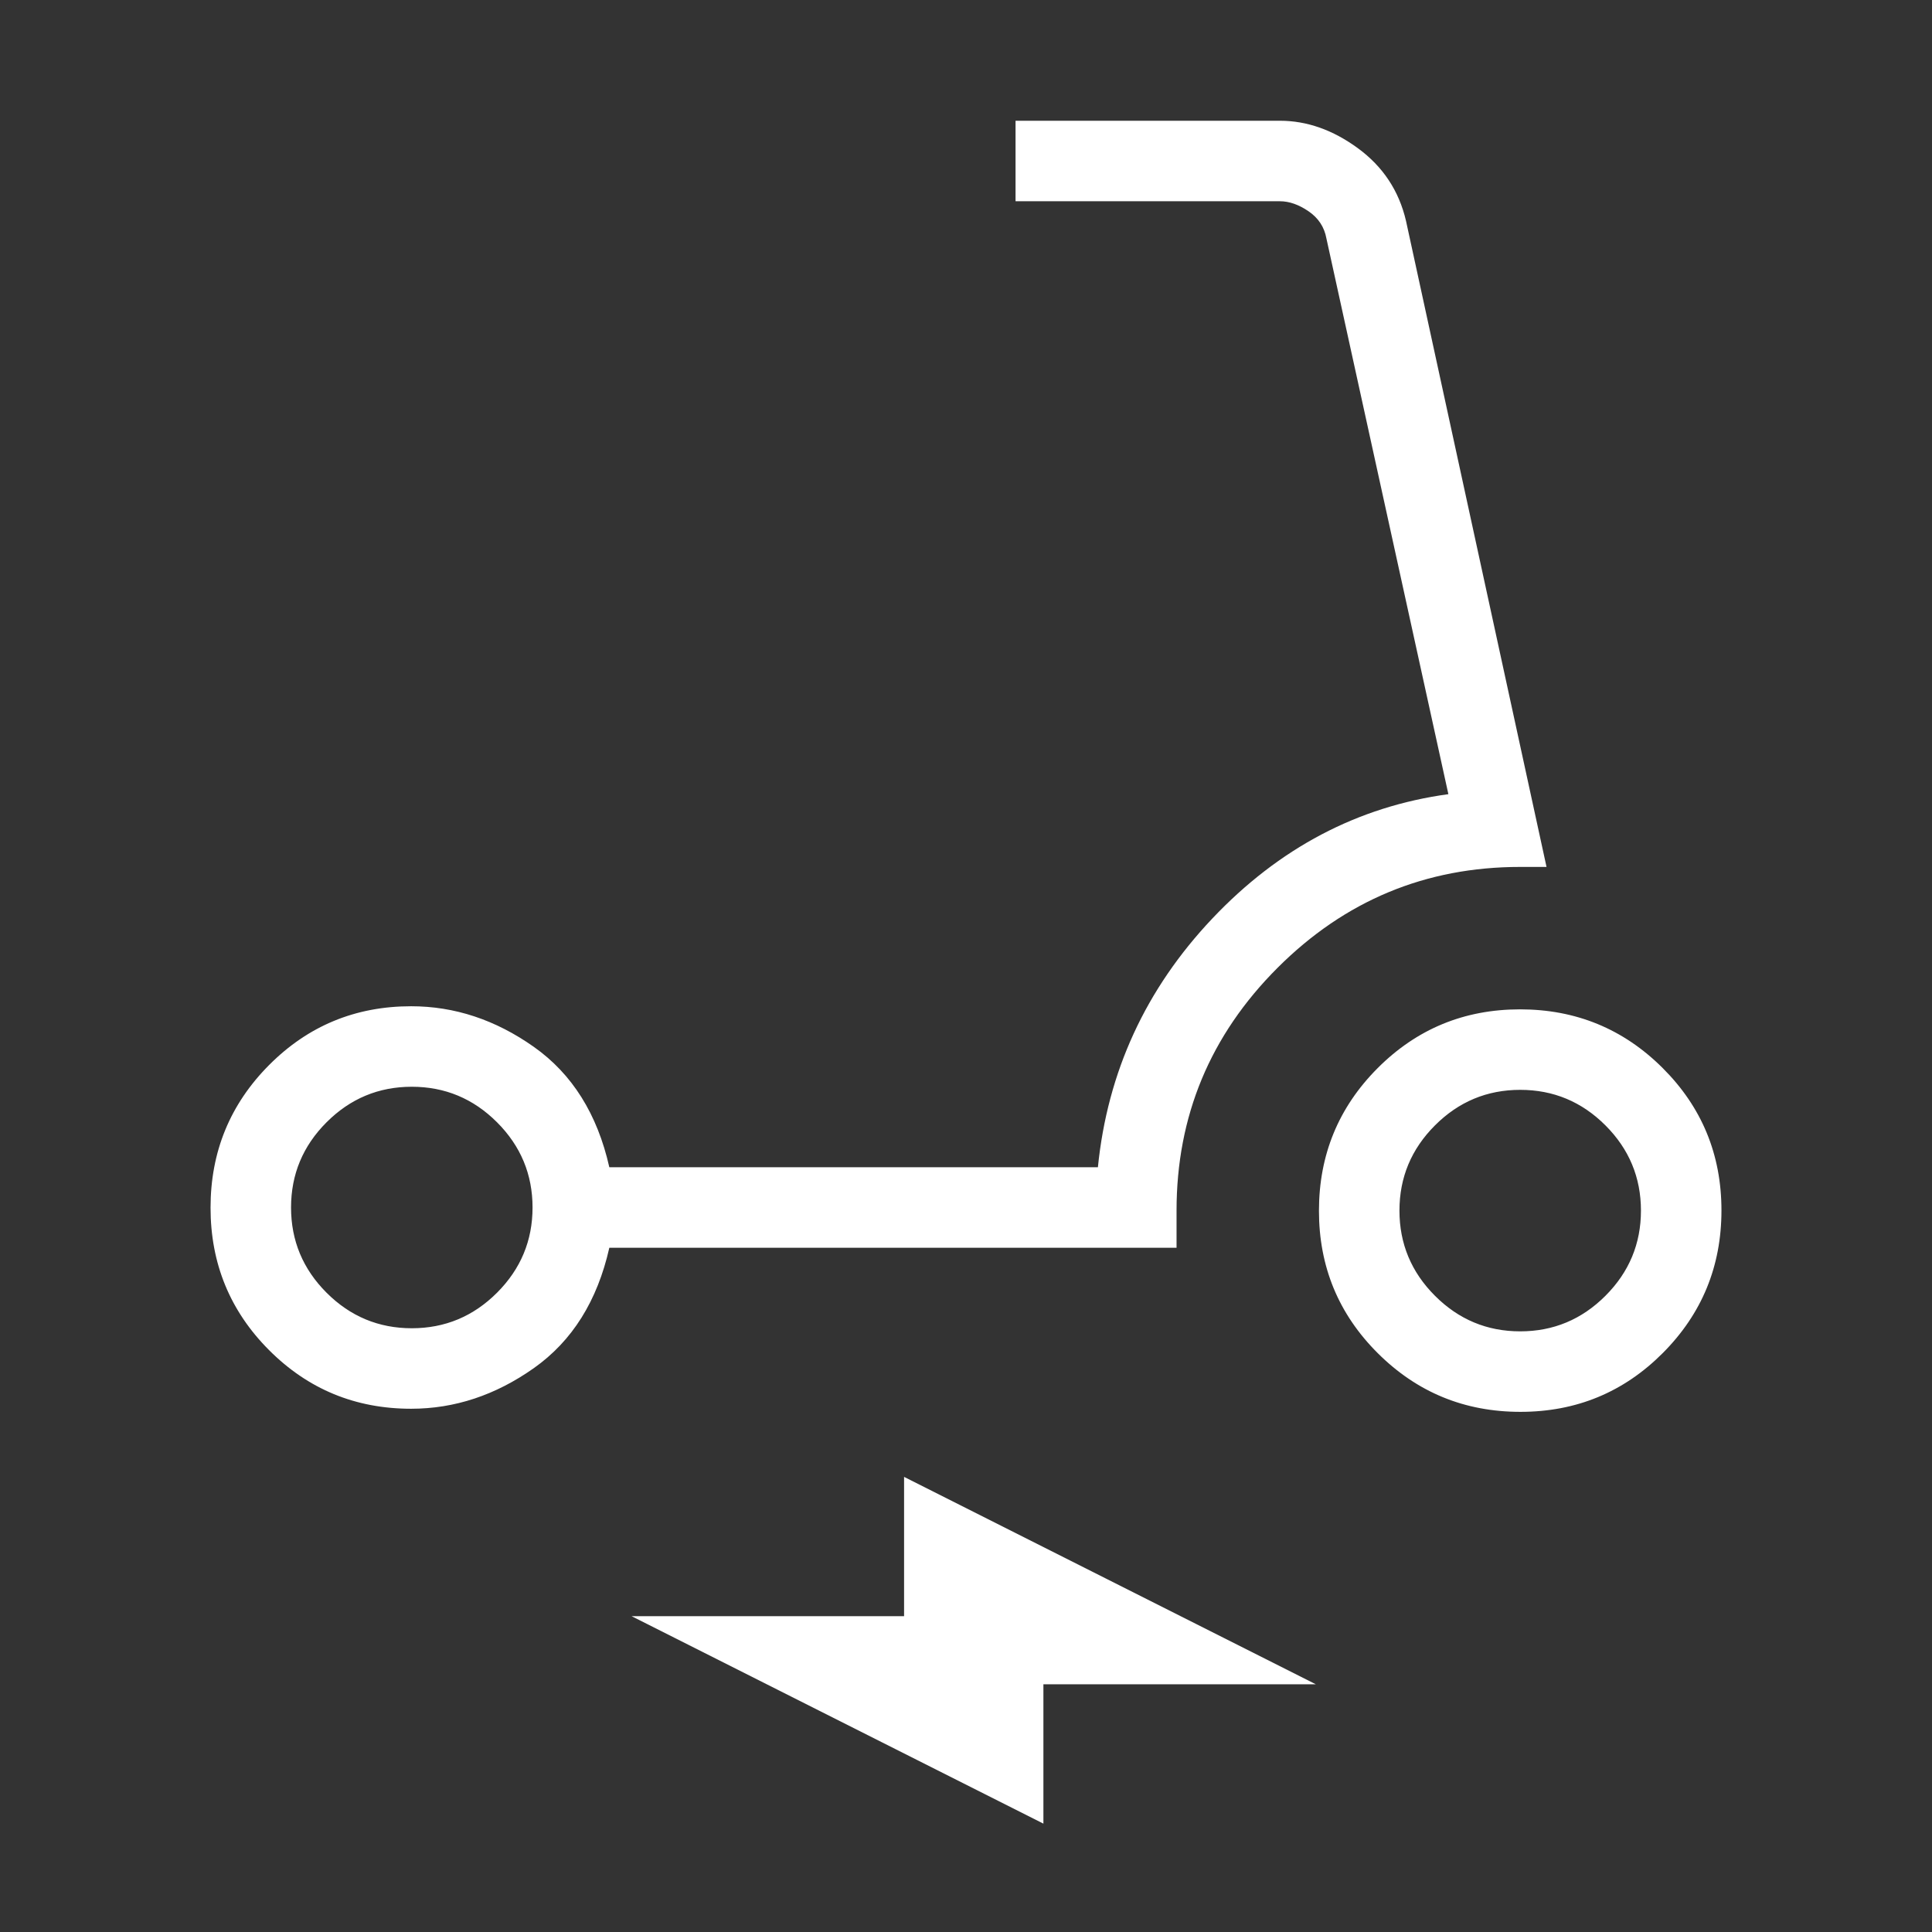
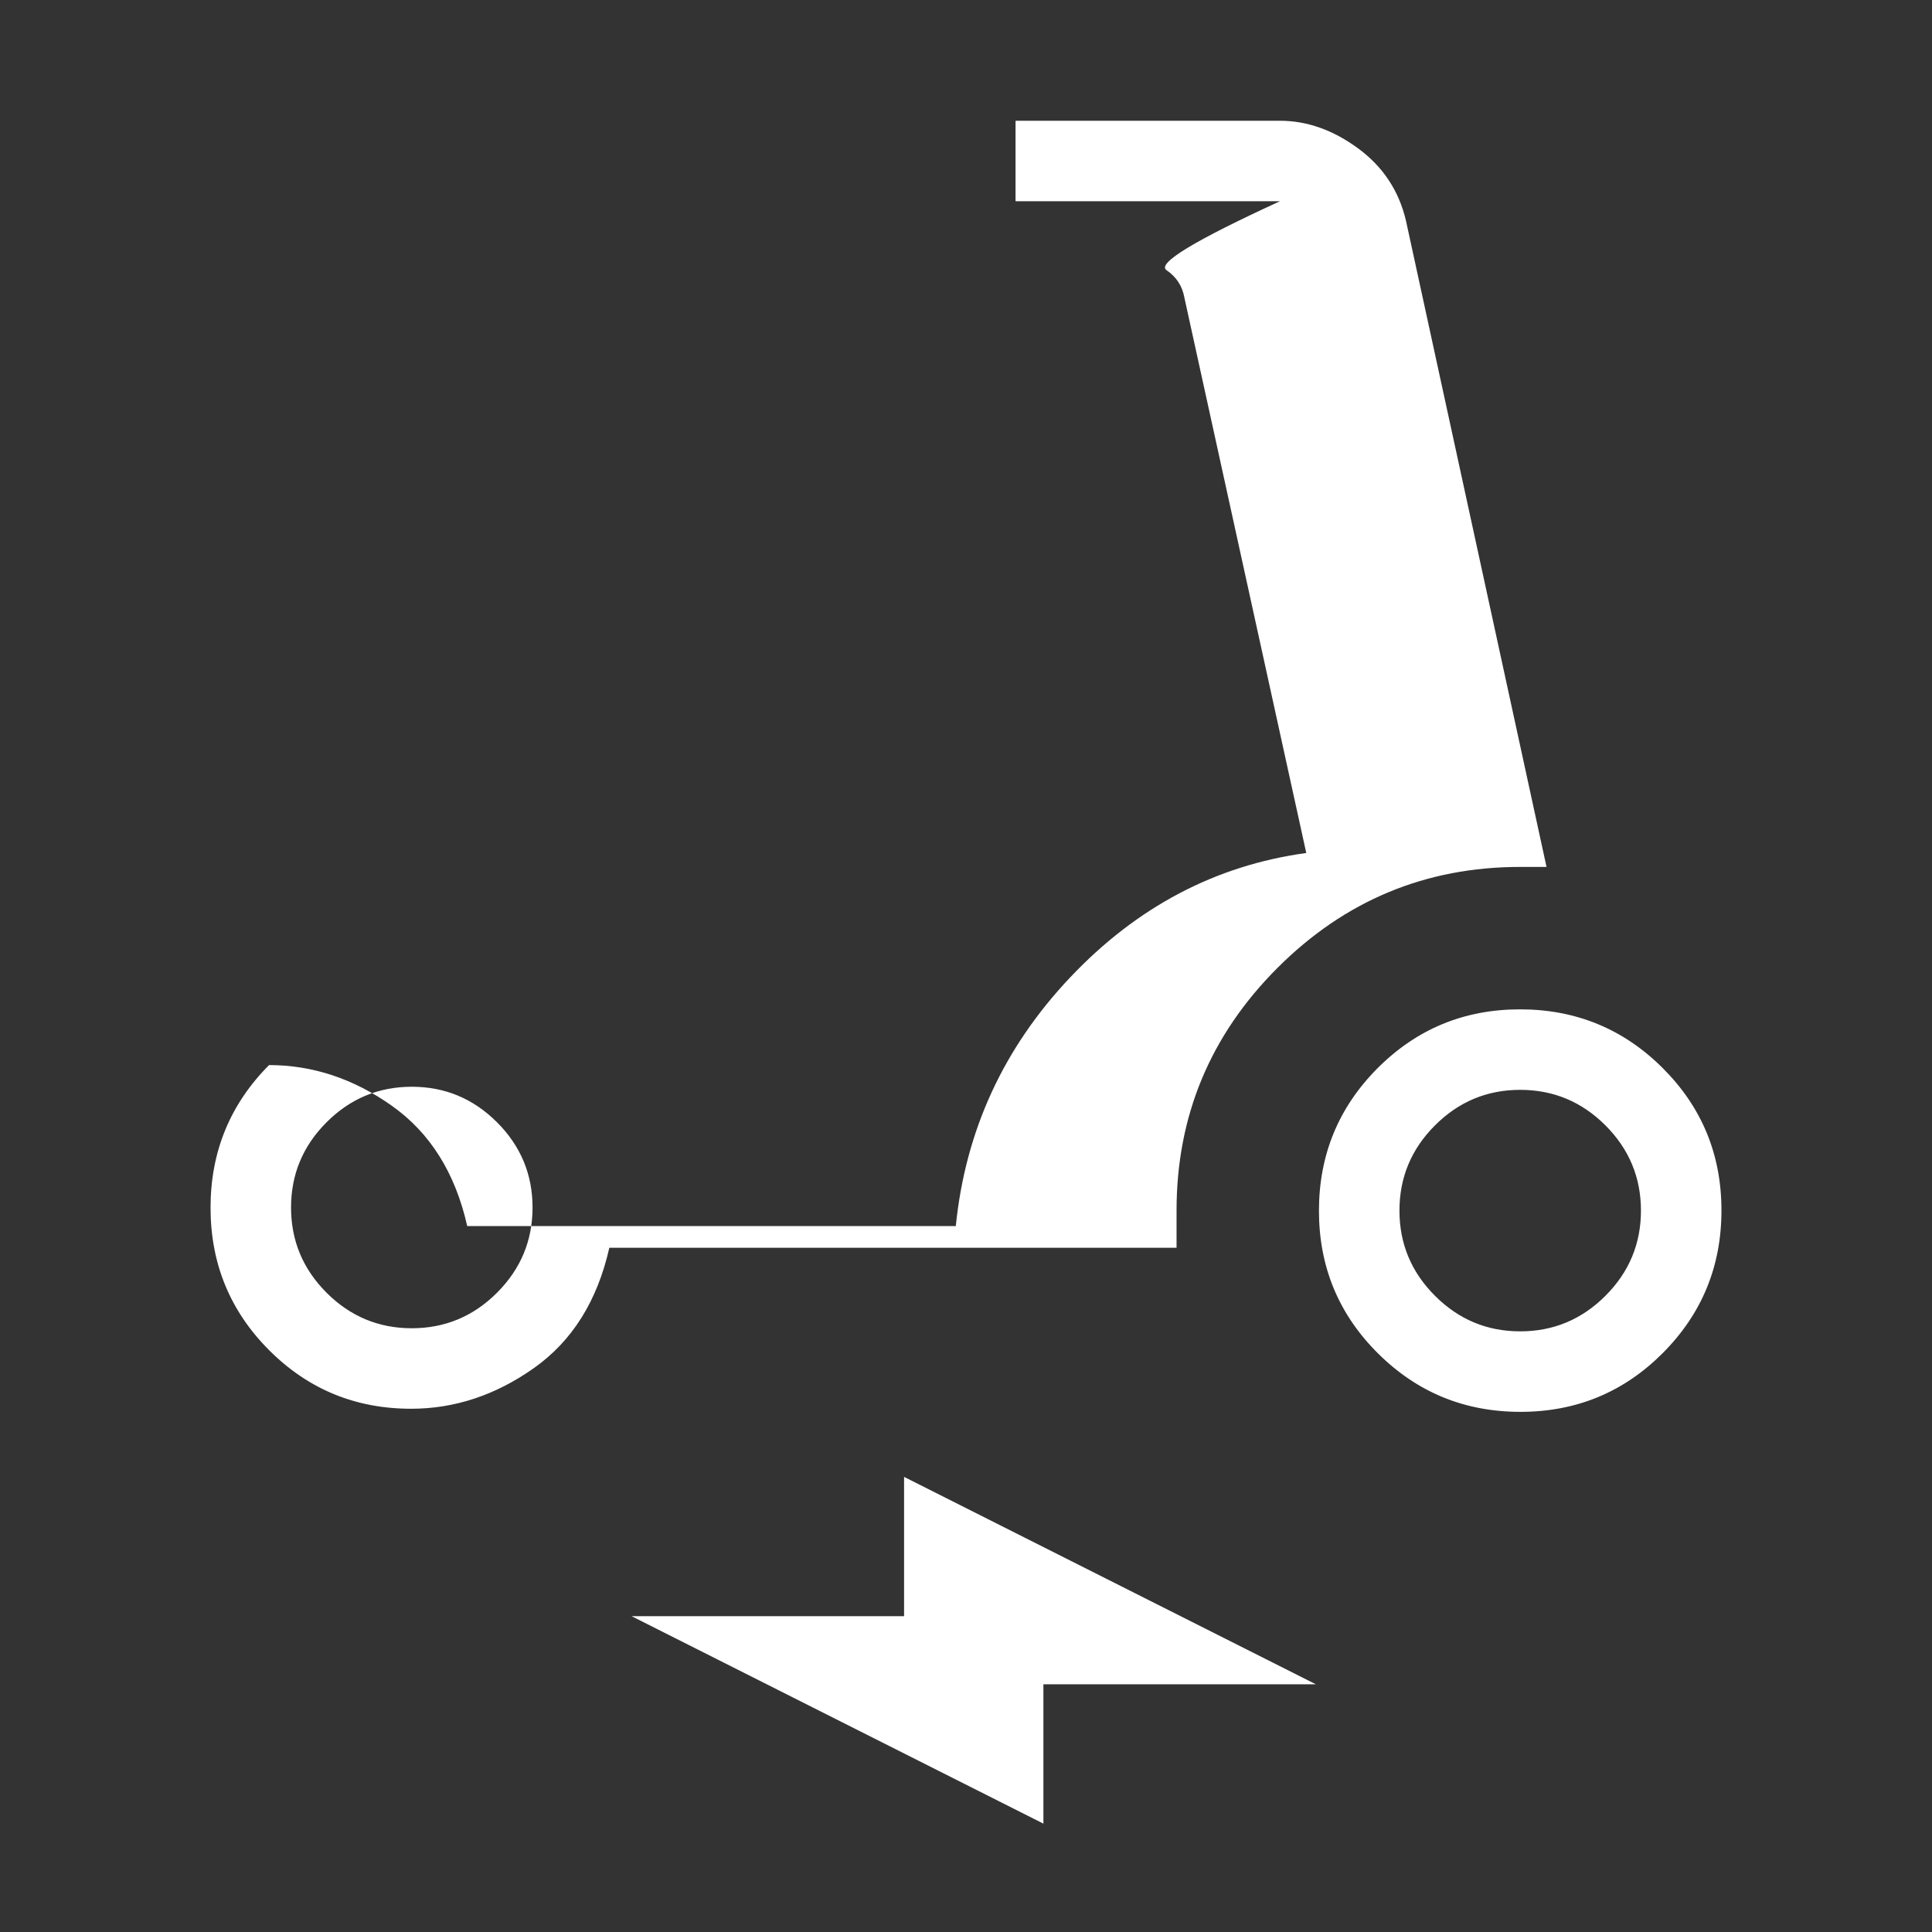
<svg xmlns="http://www.w3.org/2000/svg" height="24px" viewBox="0 -960 960 960" width="24px" fill="#FFFFFF">
  <rect x="0" y="-960" width="960" height="960" fill="#333333" stroke="none" />
-   <path d="M204.3-260q-41.54 0-70.61-29.14t-29.07-70.77q0-41.63 29.07-70.86Q162.76-460 204.3-460q32.39 0 60.97 20.19t37.5 59.81h242.77q7.15-71.08 56.88-123.62 49.73-52.53 117.27-61.76l-60.61-276.16q-1.54-8.46-8.85-13.46T636-860H504.62v-40H636q20.08 0 38.73 13.65 18.65 13.66 23.89 36.04l69.84 321.08h-13.08q-70.44 0-120.6 50.16-50.16 50.17-50.16 120.61V-340H302.77q-8.92 39.62-37.5 59.81Q236.69-260 204.3-260Zm.32-40q24.69 0 42.34-17.65 17.66-17.66 17.66-42.35t-17.66-42.35Q229.31-420 204.62-420q-24.7 0-42.35 17.65-17.65 17.66-17.65 42.35t17.65 42.35Q179.92-300 204.62-300Zm550.86 41.54q-41.63 0-70.86-29.14-29.24-29.14-29.24-70.77 0-41.63 29.14-70.86 29.15-29.23 70.77-29.23 41.63 0 70.86 29.14 29.23 29.14 29.23 70.77 0 41.63-29.14 70.86-29.14 29.23-70.76 29.23Zm-.1-40q24.7 0 42.35-17.66 17.65-17.65 17.65-42.34 0-24.69-17.65-42.35-17.65-17.65-42.35-17.65-24.69 0-42.34 17.65-17.66 17.66-17.66 42.35t17.66 42.34q17.65 17.66 42.34 17.66ZM518.46-53.85 313.85-156.92h135.38v-69.23l204.62 103.07H518.46v69.23ZM204.62-360Zm550.76 1.54Z" />
+   <path d="M204.3-260q-41.54 0-70.61-29.14t-29.07-70.77q0-41.63 29.07-70.86q32.39 0 60.97 20.19t37.5 59.81h242.77q7.15-71.08 56.88-123.62 49.73-52.53 117.27-61.76l-60.61-276.16q-1.54-8.46-8.85-13.46T636-860H504.62v-40H636q20.08 0 38.73 13.65 18.65 13.66 23.89 36.04l69.84 321.08h-13.08q-70.44 0-120.6 50.16-50.16 50.17-50.16 120.61V-340H302.77q-8.92 39.62-37.5 59.81Q236.69-260 204.3-260Zm.32-40q24.69 0 42.34-17.65 17.66-17.66 17.66-42.35t-17.66-42.35Q229.31-420 204.62-420q-24.7 0-42.35 17.65-17.65 17.66-17.65 42.35t17.65 42.35Q179.92-300 204.62-300Zm550.86 41.54q-41.63 0-70.86-29.14-29.24-29.14-29.24-70.77 0-41.63 29.14-70.86 29.15-29.23 70.77-29.23 41.63 0 70.86 29.14 29.23 29.14 29.23 70.77 0 41.63-29.14 70.86-29.14 29.23-70.76 29.23Zm-.1-40q24.7 0 42.35-17.66 17.65-17.65 17.65-42.34 0-24.69-17.65-42.35-17.65-17.65-42.35-17.65-24.69 0-42.34 17.65-17.66 17.66-17.66 42.35t17.66 42.34q17.65 17.66 42.34 17.66ZM518.46-53.85 313.85-156.92h135.38v-69.23l204.62 103.07H518.46v69.23ZM204.62-360Zm550.76 1.54Z" />
</svg>